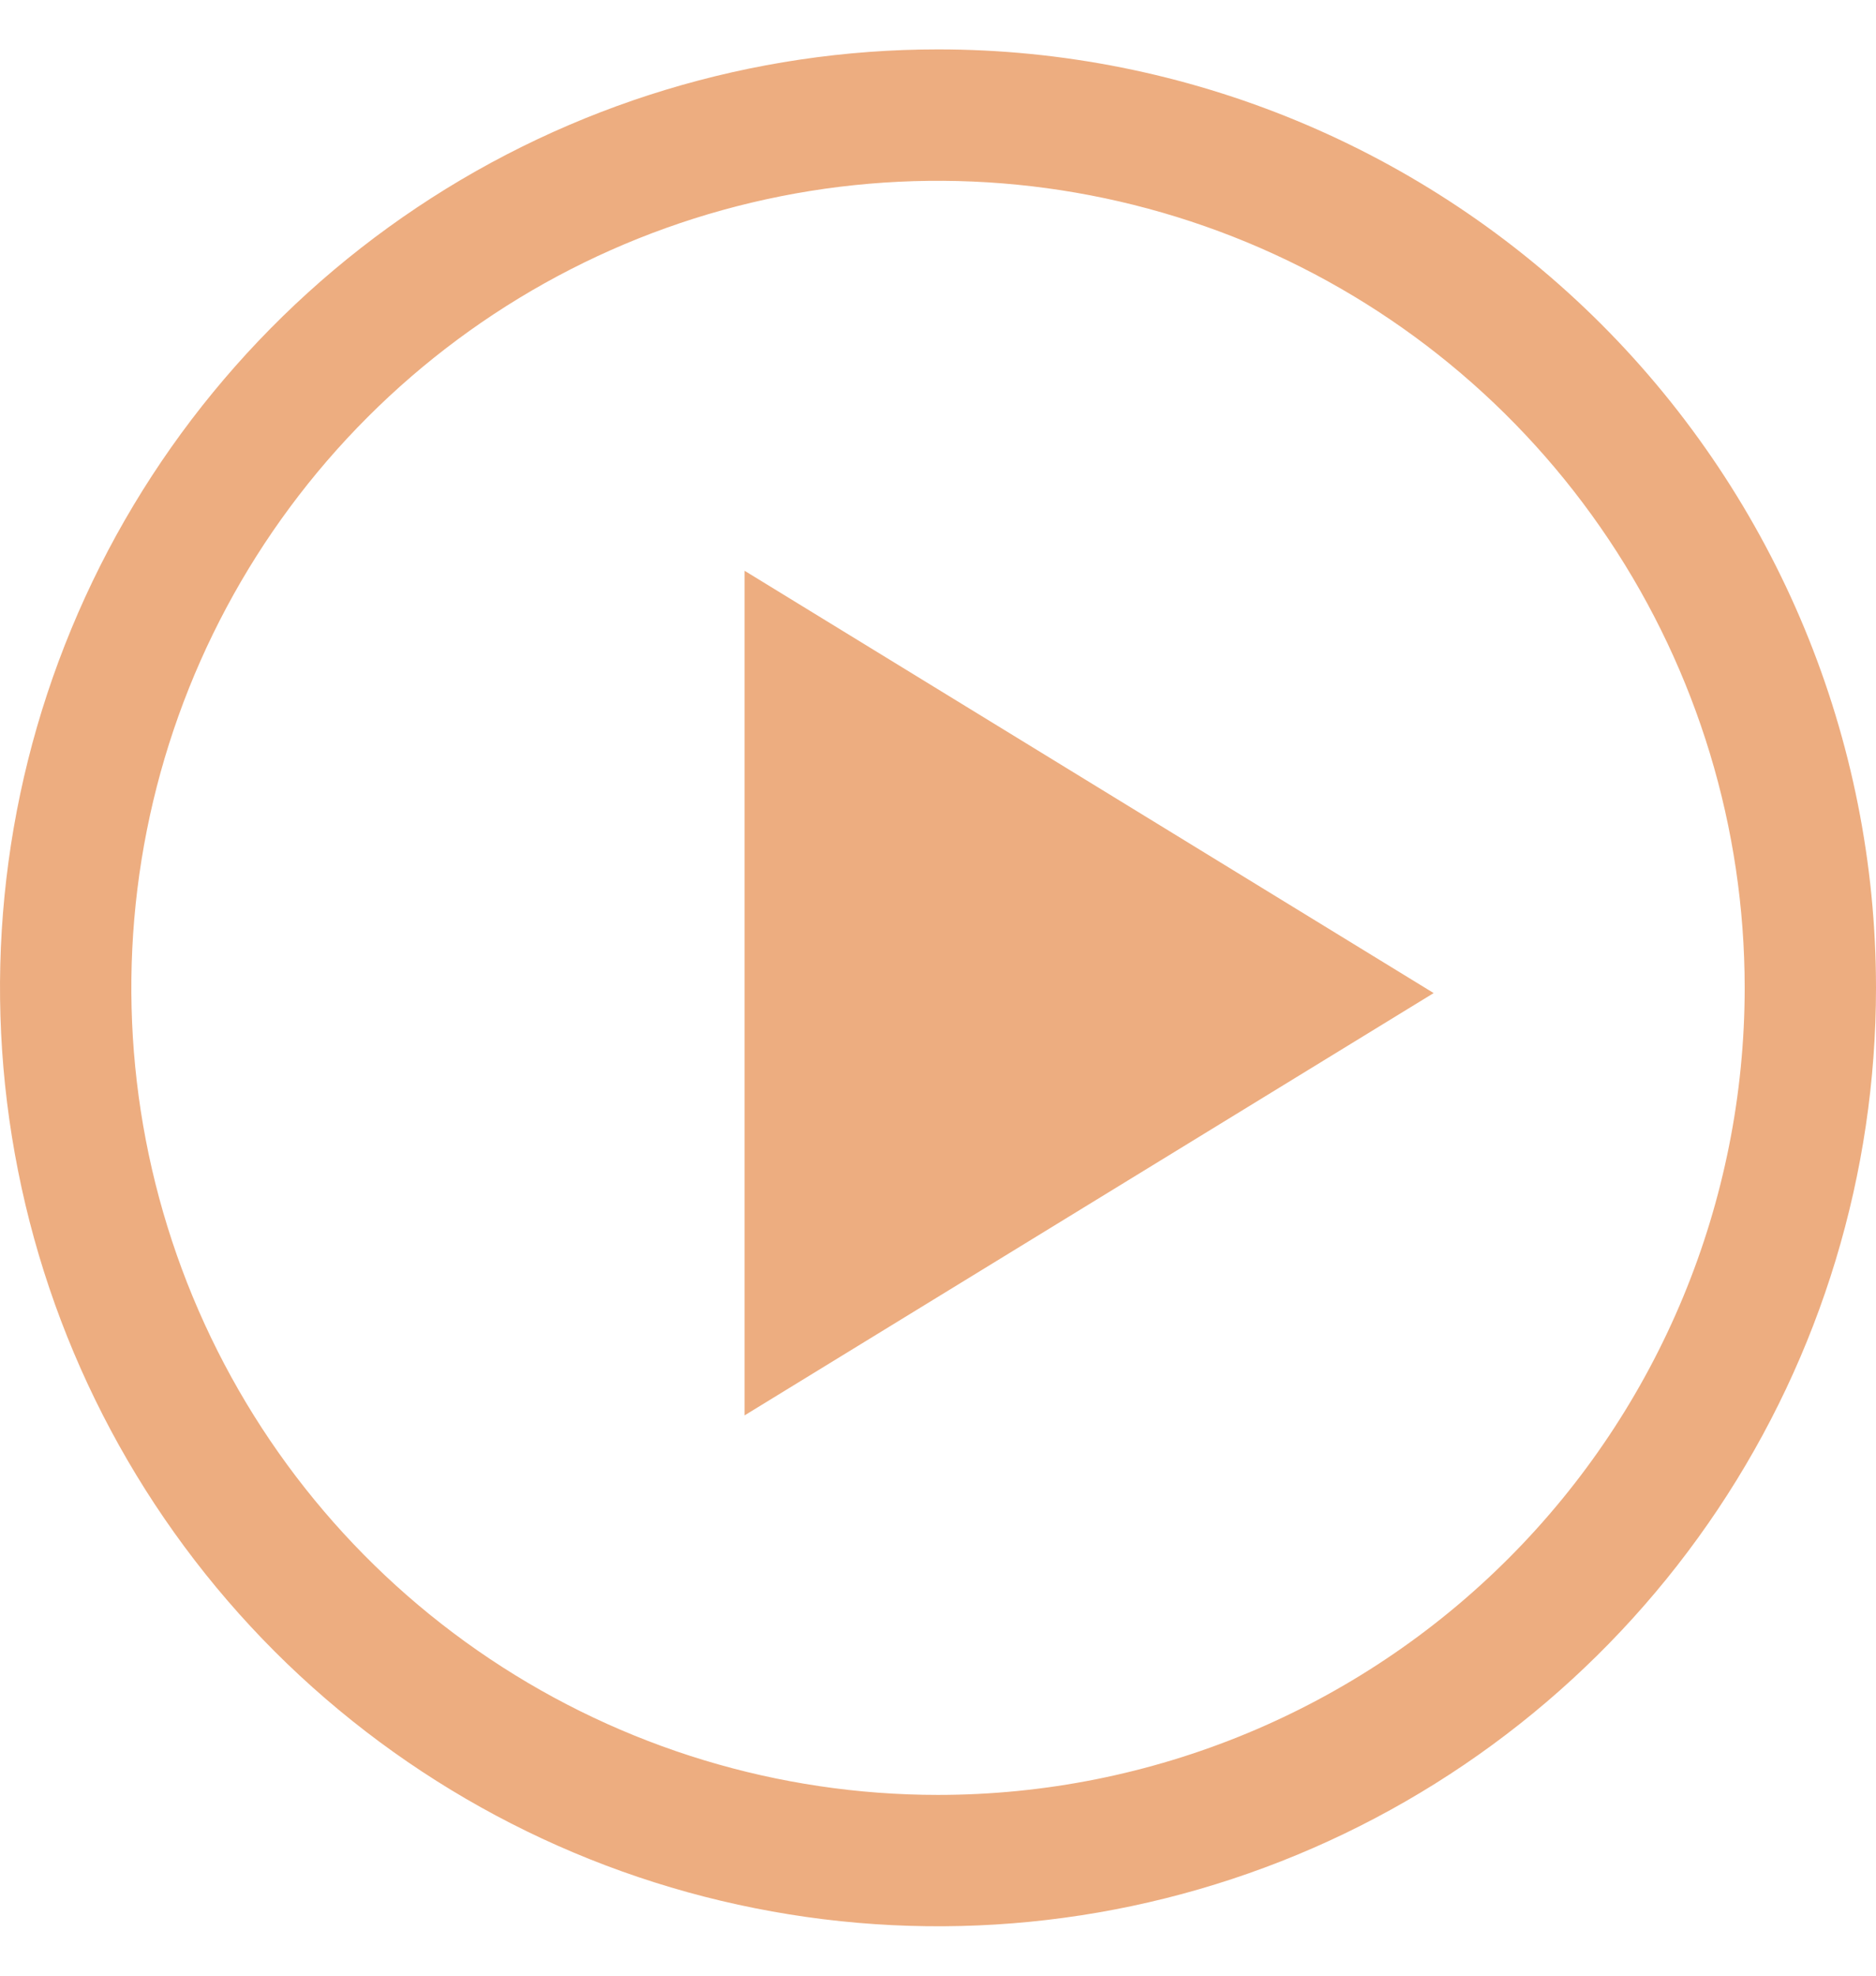
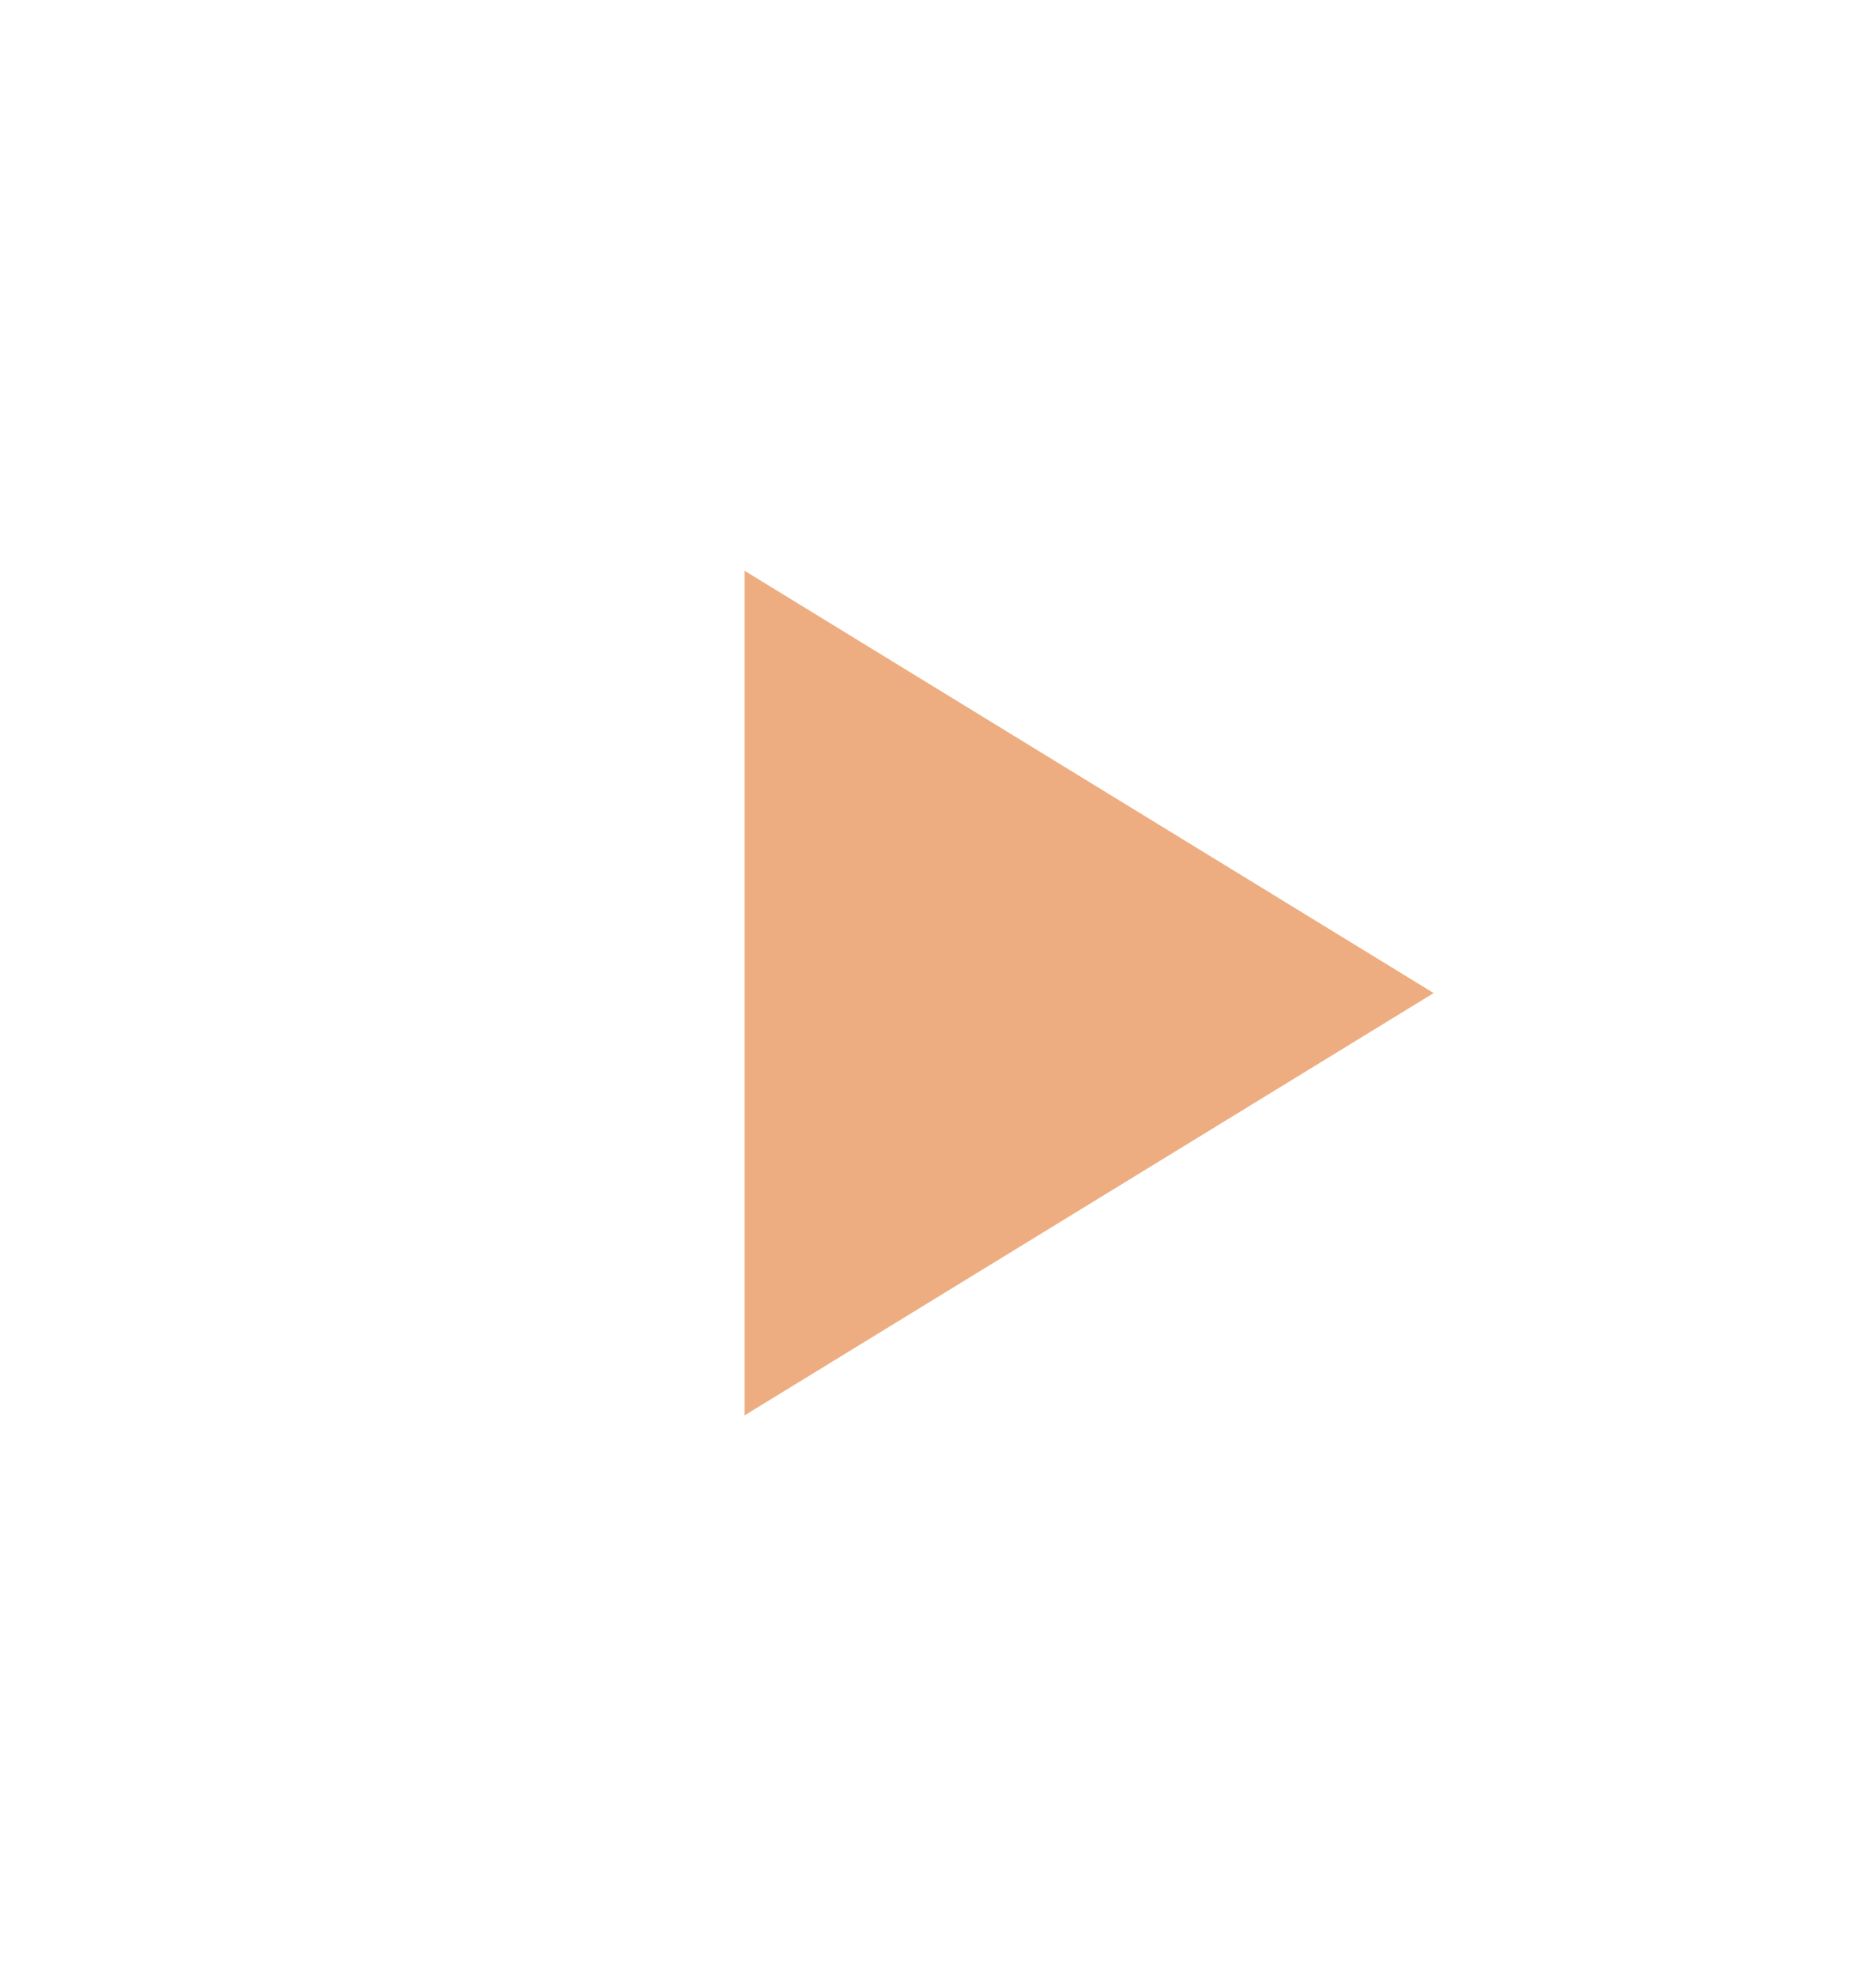
<svg xmlns="http://www.w3.org/2000/svg" width="19" height="20" viewBox="0 0 19 20" fill="none">
  <path d="M7.541 14.328L14.52 10.053L7.541 5.778V14.328Z" fill="#EDAD80" />
-   <path d="M9.5 0.5C7.621 0.5 5.784 1.057 4.222 2.101C2.66 3.145 1.442 4.629 0.723 6.365C0.004 8.1 -0.184 10.011 0.183 11.853C0.549 13.696 1.454 15.389 2.782 16.718C4.111 18.046 5.804 18.951 7.647 19.317C9.489 19.684 11.4 19.496 13.136 18.777C14.871 18.058 16.355 16.84 17.399 15.278C18.443 13.716 19 11.879 19 10C19 7.48 17.999 5.064 16.218 3.282C14.436 1.501 12.02 0.5 9.5 0.5ZM9.5 18.17C7.884 18.17 6.305 17.691 4.961 16.793C3.617 15.895 2.57 14.619 1.952 13.127C1.334 11.634 1.172 9.991 1.487 8.406C1.802 6.821 2.58 5.366 3.723 4.223C4.866 3.08 6.321 2.302 7.906 1.987C9.491 1.672 11.134 1.834 12.627 2.452C14.119 3.07 15.395 4.117 16.293 5.461C17.191 6.805 17.67 8.384 17.67 10C17.67 12.167 16.809 14.245 15.277 15.777C13.745 17.309 11.667 18.17 9.5 18.17Z" fill="#EDAD80" />
</svg>